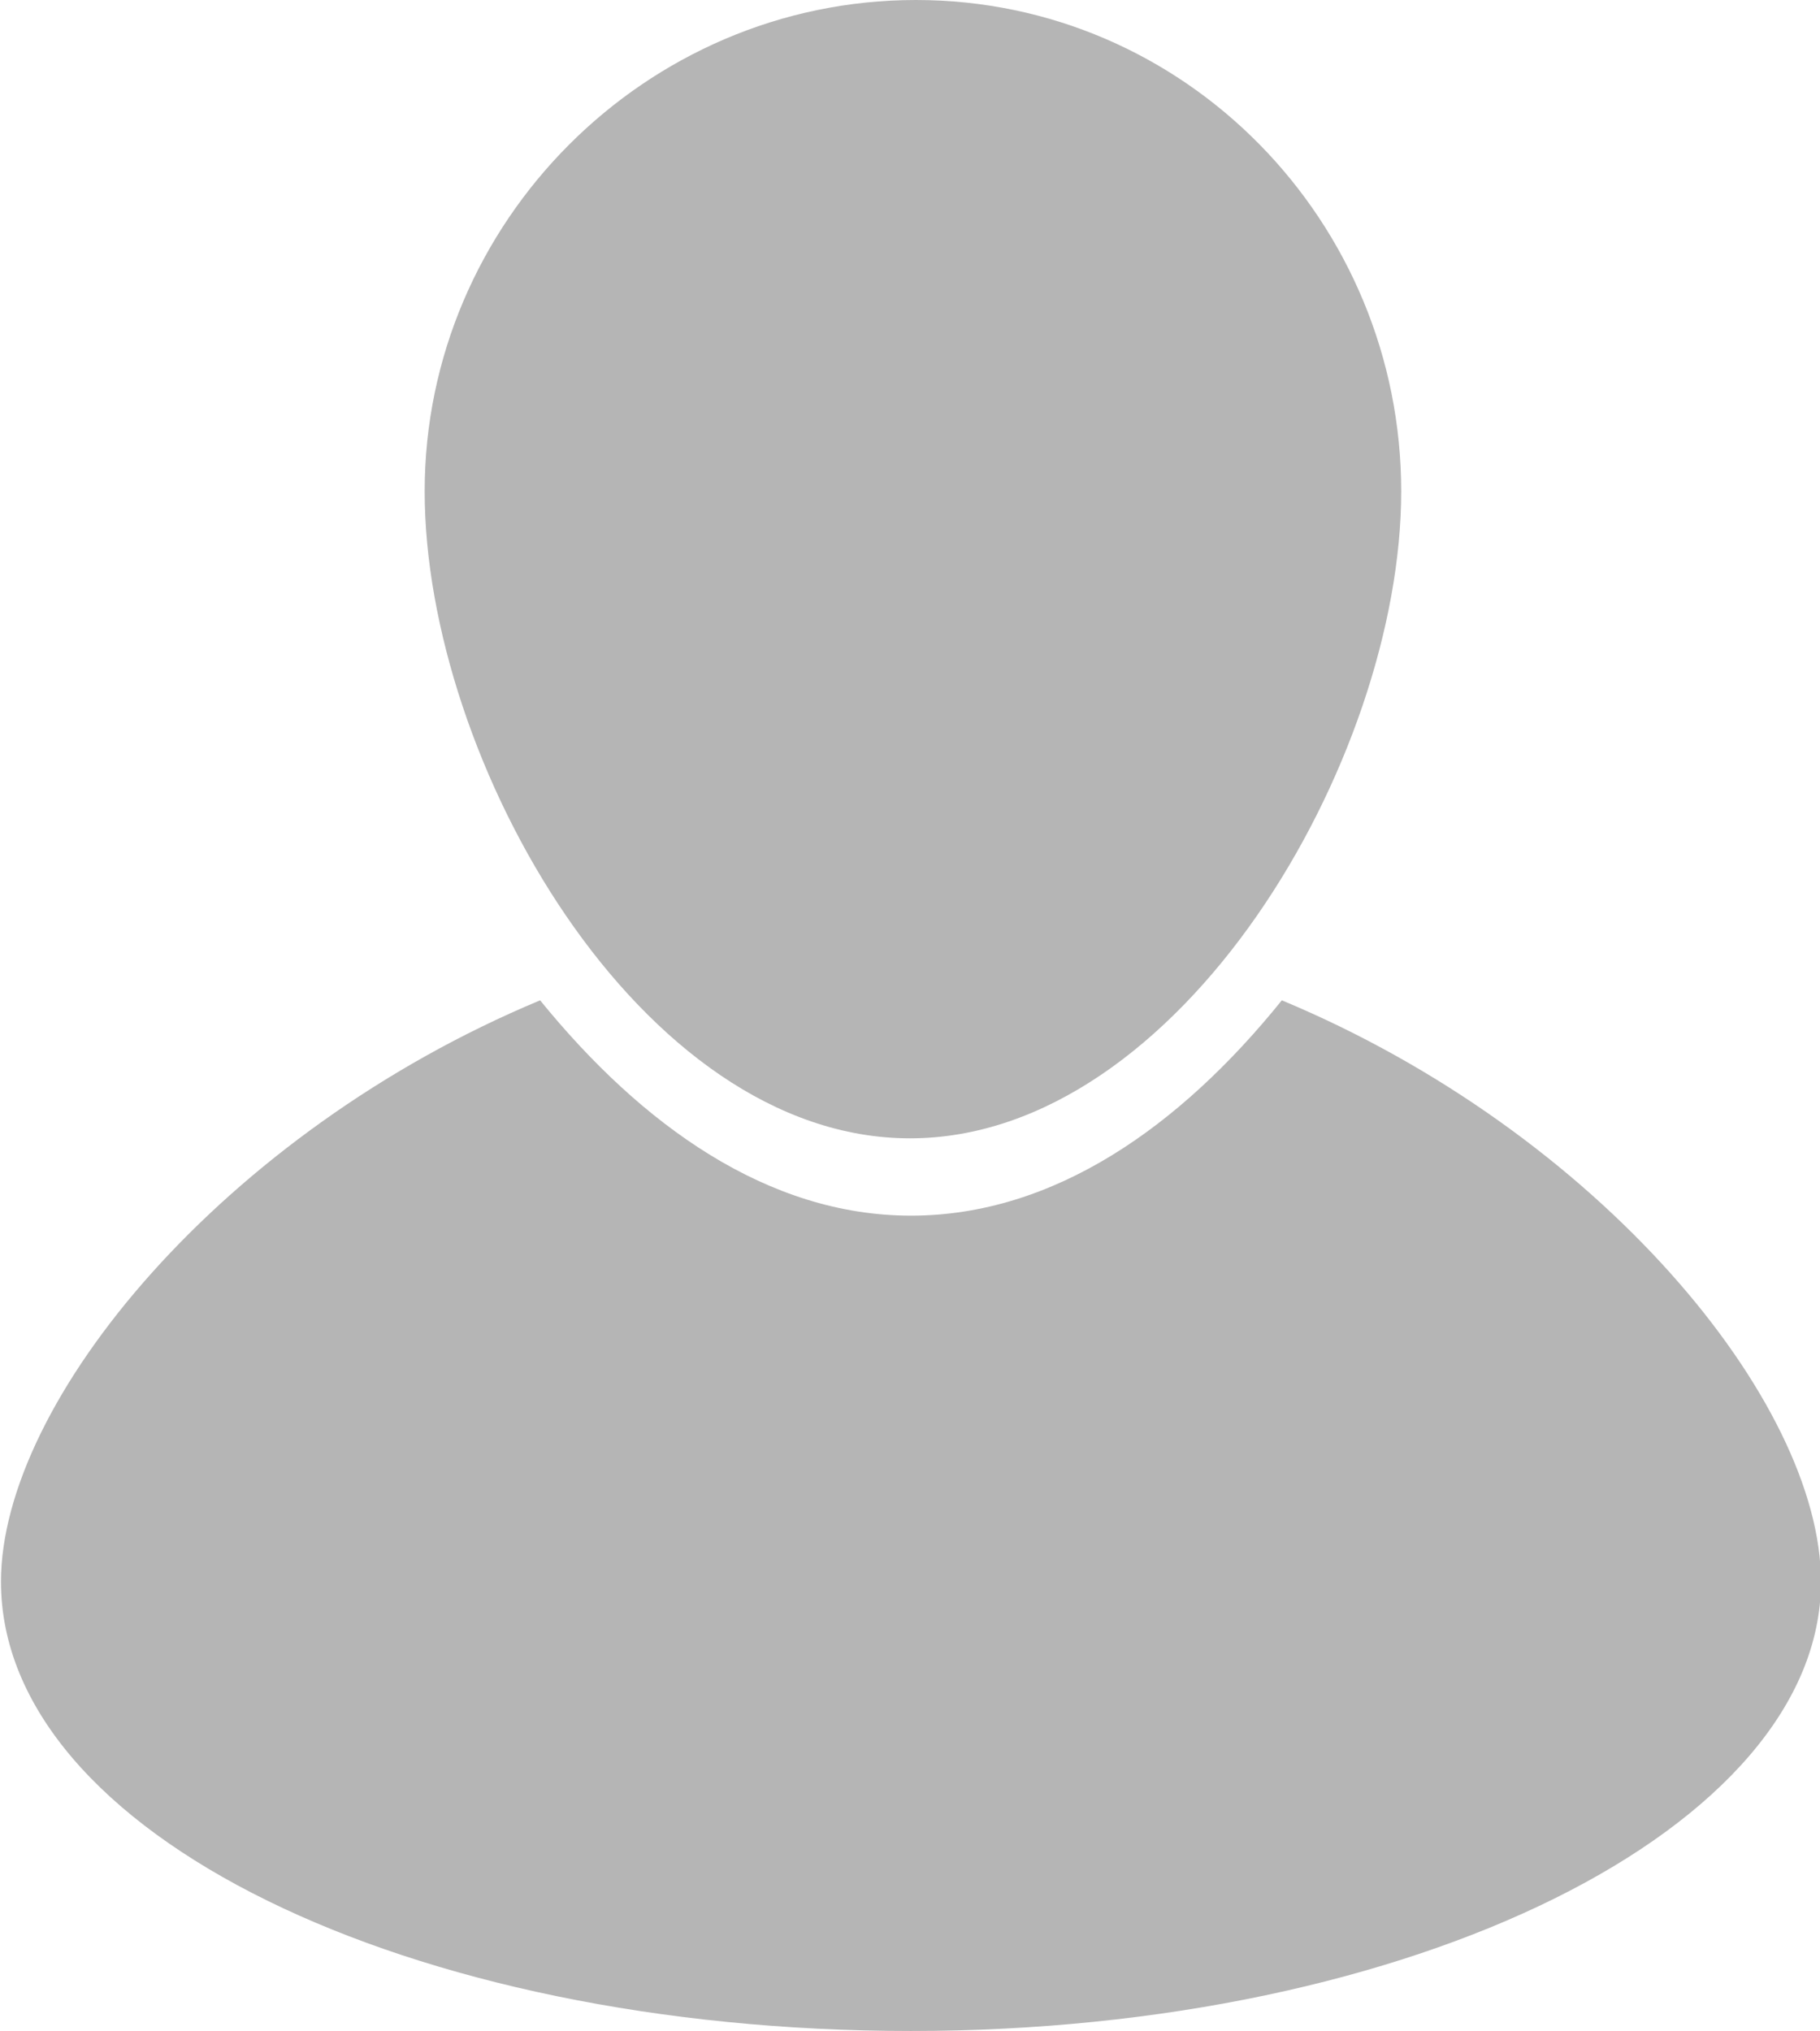
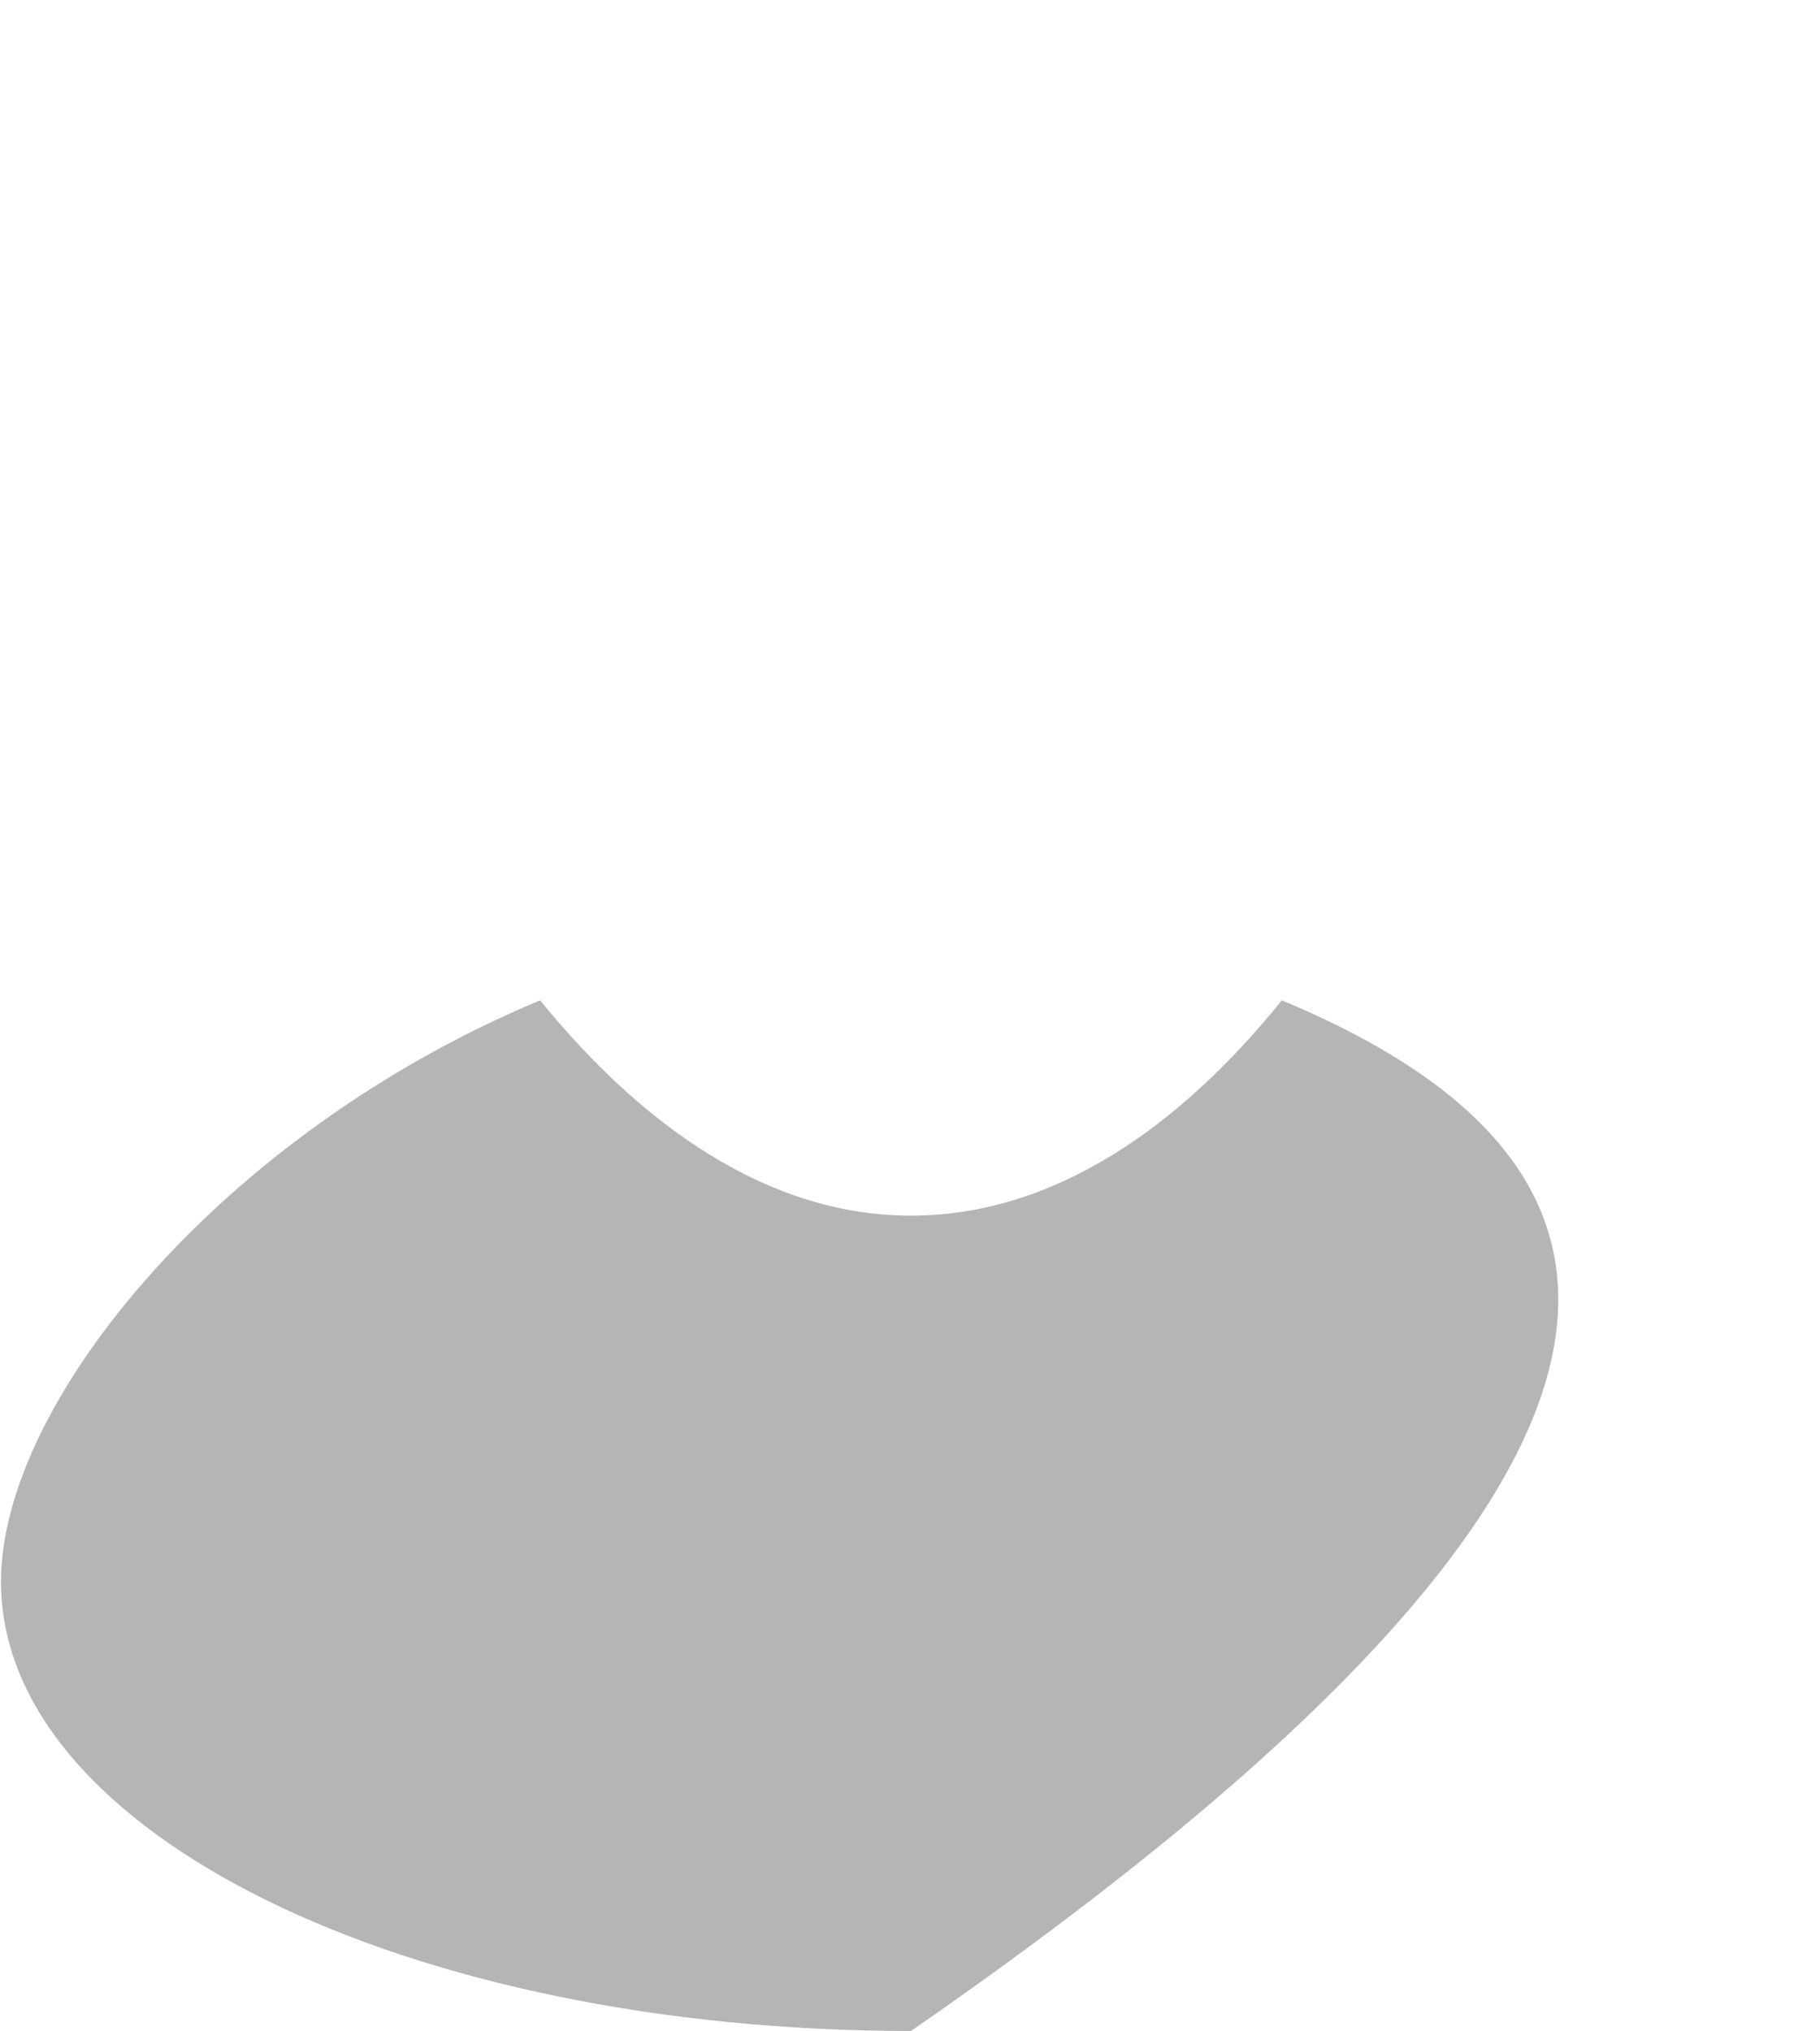
<svg xmlns="http://www.w3.org/2000/svg" version="1.1" id="Camada_1" x="0px" y="0px" viewBox="225.8 315.2 186 207.5" enable-background="new 225.8 315.2 186 207.5" xml:space="preserve">
  <g>
-     <path fill="#b5b5b5" d="M369,365.4c0,27.5-22.6,66.1-50.2,66.1s-49.6-38.6-49.6-66.1c0-27.5,22.6-50.2,50.2-50.2C347,315.2,369,337.9,369,365.4z" />
-     <path fill="#b5b5b5" d="M356.8,417.4c-10.4,12.9-23.3,22-37.9,22s-27.5-9.2-37.9-22c-32.4,13.5-55.1,41-55.1,59.4c0,25.7,41.6,45.9,93,45.9   s93-20.8,93-45.9C411.9,458.4,389.2,430.9,356.8,417.4z" />
+     <path fill="#b5b5b5" d="M356.8,417.4c-10.4,12.9-23.3,22-37.9,22s-27.5-9.2-37.9-22c-32.4,13.5-55.1,41-55.1,59.4c0,25.7,41.6,45.9,93,45.9   C411.9,458.4,389.2,430.9,356.8,417.4z" />
  </g>
</svg>